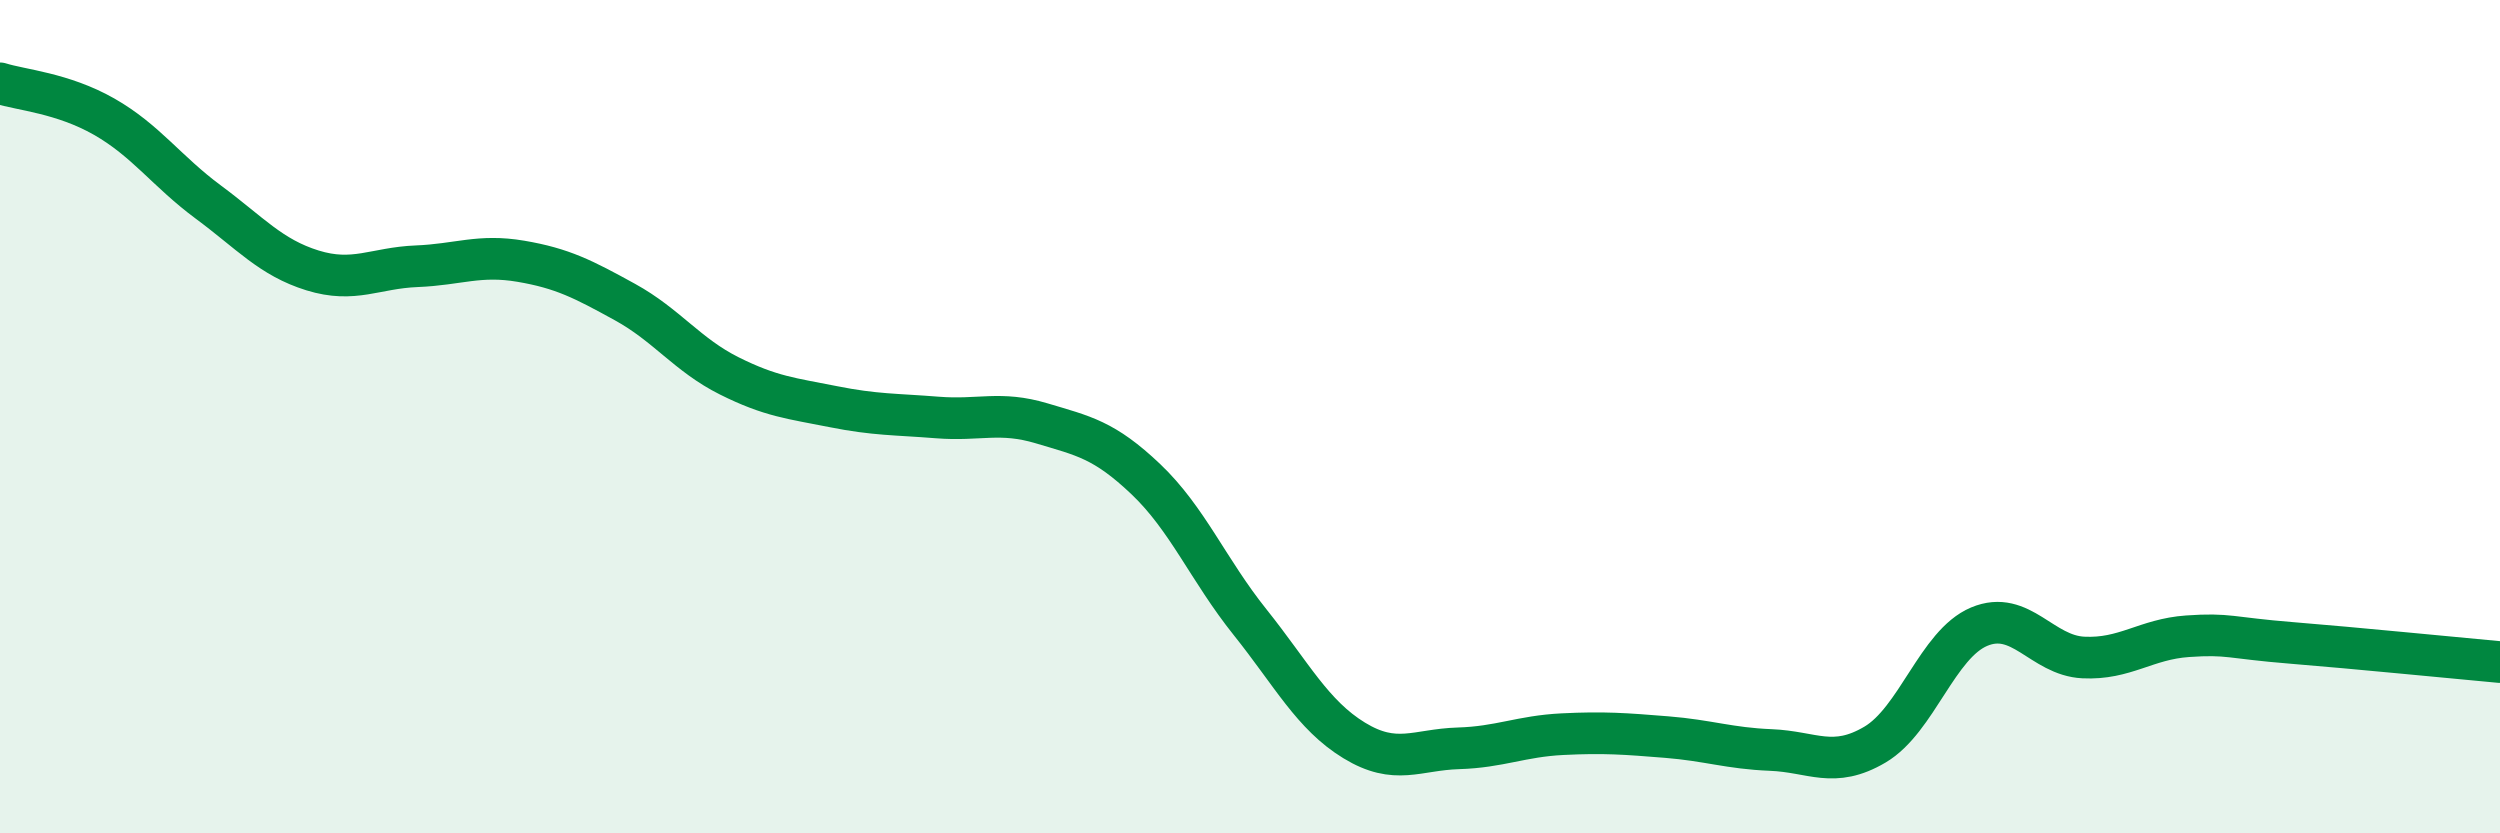
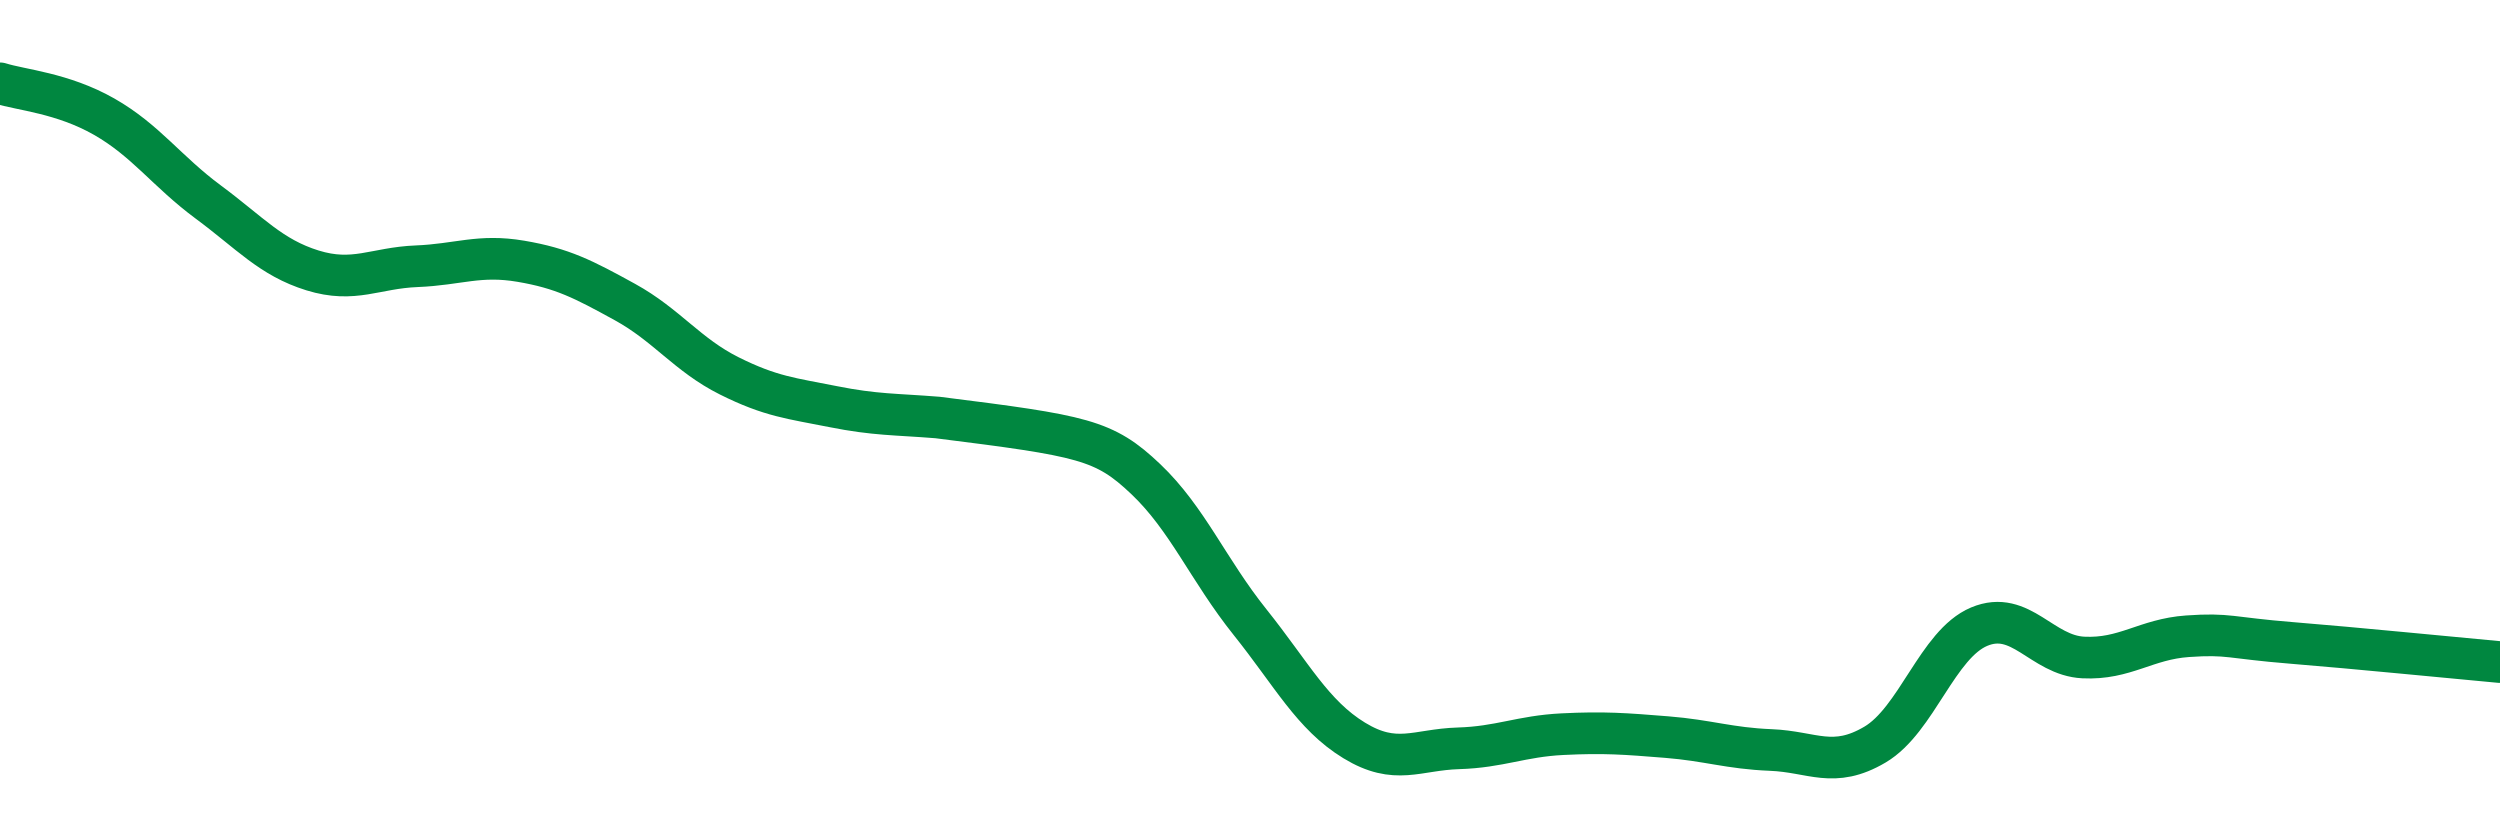
<svg xmlns="http://www.w3.org/2000/svg" width="60" height="20" viewBox="0 0 60 20">
-   <path d="M 0,2 C 0.5,2.16 1.5,2.23 2.5,2.8 C 3.5,3.37 4,4.11 5,4.85 C 6,5.59 6.5,6.18 7.5,6.49 C 8.5,6.8 9,6.43 10,6.39 C 11,6.35 11.5,6.1 12.5,6.27 C 13.5,6.44 14,6.7 15,7.25 C 16,7.8 16.5,8.52 17.5,9.02 C 18.5,9.52 19,9.56 20,9.76 C 21,9.96 21.5,9.94 22.5,10.02 C 23.5,10.1 24,9.86 25,10.16 C 26,10.46 26.5,10.55 27.5,11.5 C 28.5,12.45 29,13.68 30,14.93 C 31,16.18 31.5,17.16 32.5,17.77 C 33.5,18.38 34,17.99 35,17.96 C 36,17.93 36.5,17.67 37.5,17.62 C 38.5,17.57 39,17.61 40,17.69 C 41,17.77 41.5,17.96 42.5,18 C 43.5,18.04 44,18.46 45,17.87 C 46,17.28 46.5,15.46 47.5,15.04 C 48.5,14.62 49,15.73 50,15.78 C 51,15.83 51.5,15.34 52.5,15.27 C 53.5,15.2 53.5,15.31 55,15.43 C 56.5,15.55 59,15.8 60,15.89L60 20L0 20Z" fill="#008740" opacity="0.1" stroke-linecap="round" stroke-linejoin="round" />
-   <path d="M 0,2 C 0.5,2.16 1.5,2.23 2.5,2.8 C 3.5,3.37 4,4.11 5,4.85 C 6,5.59 6.5,6.18 7.5,6.49 C 8.5,6.8 9,6.43 10,6.39 C 11,6.35 11.5,6.1 12.5,6.27 C 13.5,6.44 14,6.7 15,7.25 C 16,7.8 16.5,8.52 17.5,9.02 C 18.5,9.52 19,9.56 20,9.76 C 21,9.96 21.5,9.94 22.5,10.02 C 23.5,10.1 24,9.86 25,10.16 C 26,10.46 26.5,10.55 27.5,11.5 C 28.5,12.45 29,13.68 30,14.93 C 31,16.18 31.5,17.16 32.5,17.77 C 33.5,18.38 34,17.99 35,17.96 C 36,17.93 36.5,17.67 37.5,17.62 C 38.5,17.57 39,17.61 40,17.69 C 41,17.77 41.5,17.96 42.5,18 C 43.5,18.04 44,18.46 45,17.87 C 46,17.28 46.5,15.46 47.5,15.04 C 48.5,14.62 49,15.73 50,15.78 C 51,15.83 51.5,15.34 52.5,15.27 C 53.5,15.2 53.5,15.31 55,15.43 C 56.5,15.55 59,15.8 60,15.89" stroke="#008740" stroke-width="1" fill="none" stroke-linecap="round" stroke-linejoin="round" />
+   <path d="M 0,2 C 0.5,2.16 1.5,2.23 2.5,2.8 C 3.5,3.37 4,4.11 5,4.85 C 6,5.59 6.5,6.18 7.5,6.49 C 8.5,6.8 9,6.43 10,6.39 C 11,6.35 11.5,6.1 12.5,6.27 C 13.5,6.44 14,6.7 15,7.25 C 16,7.8 16.5,8.52 17.5,9.02 C 18.5,9.52 19,9.56 20,9.76 C 21,9.96 21.5,9.94 22.5,10.02 C 26,10.46 26.5,10.55 27.5,11.5 C 28.5,12.45 29,13.68 30,14.93 C 31,16.18 31.5,17.16 32.5,17.77 C 33.5,18.38 34,17.99 35,17.96 C 36,17.93 36.5,17.67 37.5,17.62 C 38.5,17.57 39,17.61 40,17.69 C 41,17.77 41.5,17.96 42.5,18 C 43.5,18.04 44,18.46 45,17.87 C 46,17.28 46.5,15.46 47.5,15.04 C 48.5,14.62 49,15.73 50,15.78 C 51,15.83 51.5,15.34 52.5,15.27 C 53.5,15.2 53.5,15.31 55,15.43 C 56.5,15.55 59,15.8 60,15.89" stroke="#008740" stroke-width="1" fill="none" stroke-linecap="round" stroke-linejoin="round" />
</svg>